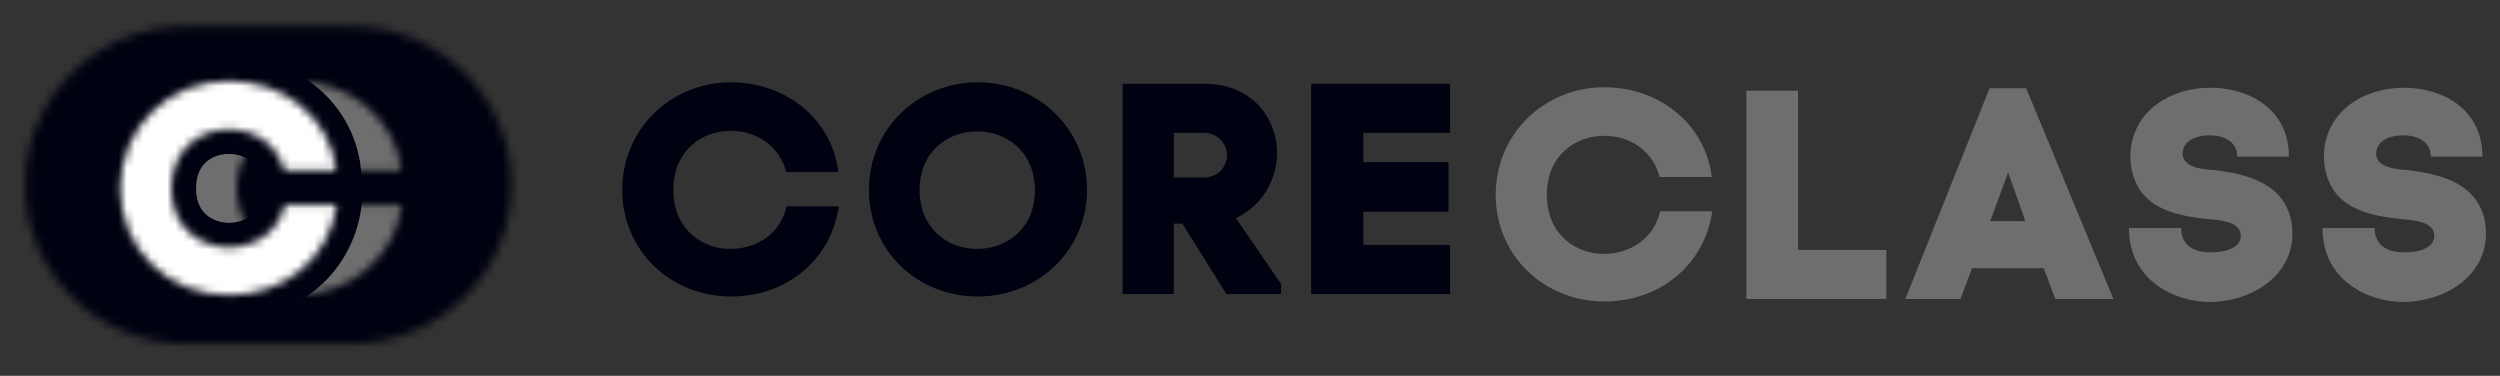
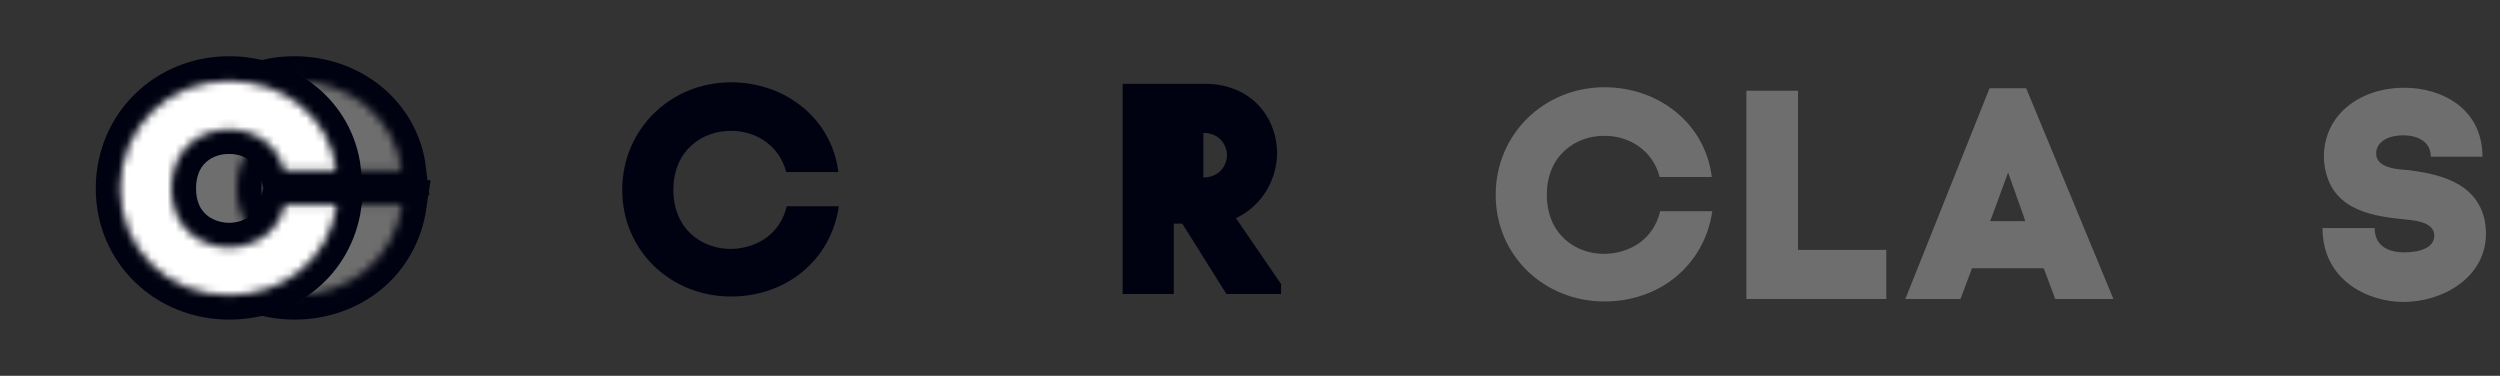
<svg xmlns="http://www.w3.org/2000/svg" width="306" height="46" viewBox="0 0 306 46" fill="none">
  <rect x="0" y="0" width="306" height="46" fill="#333333" stroke="none" />
  <mask id="mask0_30_139" style="mask-type:luminance" maskUnits="userSpaceOnUse" x="3" y="3" width="60" height="40">
-     <path d="M22.708 3.213C11.845 3.213 3.069 11.893 3.069 22.636C3.069 33.379 11.845 42.059 22.708 42.059H42.96C53.823 42.059 62.599 33.379 62.599 22.636C62.599 11.893 53.823 3.213 42.96 3.213H22.708Z" fill="white" />
-   </mask>
+     </mask>
  <g mask="url(#mask0_30_139)">
    <path d="M0 0.178H65.668V45.093H0V0.178Z" fill="#000211" />
  </g>
  <path d="M89.541 30.466C92.548 30.405 95.494 28.706 96.292 25.246H102.675C101.693 31.922 96.169 36.293 89.48 36.293C82.115 36.293 76.162 30.709 76.162 23.243C76.162 15.777 82.115 10.072 89.48 10.072C96.108 10.072 101.816 14.503 102.613 21.058H96.231C95.371 17.72 92.426 16.02 89.541 16.02C85.982 15.959 82.422 18.387 82.422 23.243C82.422 28.099 85.982 30.526 89.541 30.466Z" fill="#000211" />
-   <path d="M119.675 10.072C127.04 10.072 133.054 15.777 133.054 23.243C133.054 30.648 127.04 36.293 119.675 36.293C112.31 36.293 106.357 30.709 106.357 23.243C106.357 15.777 112.31 10.072 119.675 10.072ZM119.491 30.466C123.051 30.526 126.671 28.099 126.671 23.304C126.671 18.448 123.051 16.02 119.491 16.081C115.993 16.141 112.556 18.509 112.556 23.304C112.617 28.038 115.993 30.405 119.491 30.466Z" fill="#000211" />
-   <path d="M143.671 27.37V35.989H137.411V10.254H147.415C153.368 10.254 156.375 14.624 156.314 18.873C156.252 21.908 154.595 25.125 151.281 26.703L156.805 34.775V35.989H150.115L144.714 27.37H143.671ZM143.671 21.726H147.292C149.133 21.726 150.115 20.39 150.176 19.116C150.238 17.78 149.256 16.263 147.292 16.263H143.671V21.726Z" fill="#000211" />
-   <path d="M166.809 29.98H177.487V35.989H160.487V10.254H177.487V16.263H166.87V19.844H177.303V25.913H166.87V29.98H166.809Z" fill="#000211" />
+   <path d="M143.671 27.37V35.989H137.411V10.254H147.415C153.368 10.254 156.375 14.624 156.314 18.873C156.252 21.908 154.595 25.125 151.281 26.703L156.805 34.775V35.989H150.115L144.714 27.37H143.671ZM143.671 21.726H147.292C149.133 21.726 150.115 20.39 150.176 19.116C150.238 17.78 149.256 16.263 147.292 16.263V21.726Z" fill="#000211" />
  <mask id="mask1_30_139" style="mask-type:luminance" maskUnits="userSpaceOnUse" x="21" y="9" width="30" height="29">
    <path d="M25.899 13.107C23.383 15.595 21.787 19.115 21.787 23.121C21.787 27.127 23.383 30.587 25.899 33.076C28.477 35.625 32.097 37.142 36.025 37.142C39.646 37.142 42.96 35.928 45.415 33.804C47.87 31.74 49.588 28.827 50.079 25.246L49.159 24.214H42.776L41.856 24.942C41.549 26.338 40.812 27.431 39.83 28.159C38.726 29.009 37.376 29.434 36.025 29.434C34.368 29.434 32.711 28.887 31.484 27.674C30.44 26.642 29.765 25.124 29.765 23.121C29.765 21.118 30.44 19.601 31.484 18.569C32.65 17.355 34.368 16.809 36.025 16.809C37.376 16.809 38.726 17.234 39.83 18.084C40.812 18.812 41.549 19.844 41.856 21.179L42.776 21.847H49.159L50.079 20.815C49.65 17.355 47.931 14.442 45.477 12.378C42.96 10.254 39.585 9.04 36.025 9.04C32.097 8.979 28.477 10.496 25.899 13.107Z" fill="white" />
  </mask>
  <g mask="url(#mask1_30_139)">
    <path d="M19.639 6.855H52.288V39.206H19.639V6.855Z" fill="#6E6E6E" />
  </g>
  <mask id="mask2_30_139" style="mask-type:luminance" maskUnits="userSpaceOnUse" x="14" y="1" width="44" height="44">
    <path d="M22.708 23.061C22.708 15.534 28.661 9.89 36.026 9.89C42.654 9.89 48.361 14.32 49.159 20.876H42.776C41.917 17.537 38.971 15.838 36.087 15.838C32.527 15.777 28.968 18.205 28.968 23.061C28.968 27.916 32.527 30.284 36.087 30.284C39.094 30.223 42.04 28.523 42.838 25.064H49.221C48.239 31.74 42.715 36.11 36.026 36.11C28.661 36.171 22.708 30.587 22.708 23.061ZM14.729 44.062H57.199V1.999H14.729V44.062Z" fill="white" />
  </mask>
  <g mask="url(#mask2_30_139)">
    <path d="M28.968 23.061C28.968 27.916 32.527 30.284 36.087 30.284C39.094 30.223 42.04 28.523 42.838 25.064H49.221C48.239 31.74 42.715 36.11 36.026 36.11C28.661 36.11 22.708 30.526 22.708 23.061C22.708 15.534 28.661 9.89 36.026 9.89C42.654 9.89 48.361 14.32 49.159 20.876H42.776C41.917 17.537 38.971 15.838 36.087 15.838C32.527 15.777 28.968 18.205 28.968 23.061Z" stroke="#000211" stroke-width="6.017" stroke-miterlimit="10" />
  </g>
  <mask id="mask3_30_139" style="mask-type:luminance" maskUnits="userSpaceOnUse" x="13" y="9" width="30" height="29">
    <path d="M17.921 13.107C15.404 15.595 13.809 19.115 13.809 23.121C13.809 27.127 15.404 30.587 17.921 33.076C20.498 35.625 24.119 37.142 28.047 37.142C31.668 37.142 34.982 35.928 37.437 33.804C39.892 31.74 41.61 28.827 42.101 25.246L41.181 24.214H34.798L33.877 24.942C33.57 26.338 32.834 27.431 31.852 28.159C30.747 29.009 29.397 29.434 28.047 29.434C26.39 29.434 24.733 28.887 23.505 27.674C22.462 26.642 21.787 25.124 21.787 23.121C21.787 21.118 22.462 19.601 23.505 18.569C24.672 17.355 26.39 16.809 28.047 16.809C29.397 16.809 30.747 17.234 31.791 18.084C32.773 18.812 33.509 19.844 33.816 21.179L34.736 21.847H41.119L42.04 20.815C41.61 17.355 39.892 14.442 37.437 12.378C34.921 10.254 31.545 9.04 27.986 9.04C24.119 8.979 20.498 10.496 17.921 13.107Z" fill="white" />
  </mask>
  <g mask="url(#mask3_30_139)">
    <path d="M11.66 6.855H44.31V39.206H11.66V6.855Z" fill="white" />
  </g>
  <mask id="mask4_30_139" style="mask-type:luminance" maskUnits="userSpaceOnUse" x="6" y="1" width="44" height="44">
    <path d="M14.729 23.061C14.729 15.534 20.682 9.89 28.047 9.89C34.675 9.89 40.383 14.32 41.181 20.876H34.798C33.939 17.537 30.993 15.838 28.108 15.838C24.549 15.777 20.989 18.205 20.989 23.061C20.989 27.916 24.549 30.284 28.108 30.284C31.116 30.223 34.061 28.523 34.859 25.064H41.242C40.26 31.74 34.736 36.11 28.047 36.11C20.682 36.171 14.729 30.587 14.729 23.061ZM6.751 44.062H49.22V1.999H6.751V44.062Z" fill="white" />
  </mask>
  <g mask="url(#mask4_30_139)">
    <path d="M20.989 23.061C20.989 27.916 24.549 30.284 28.108 30.284C31.116 30.223 34.061 28.523 34.859 25.064H41.242C40.26 31.74 34.736 36.11 28.047 36.11C20.682 36.11 14.729 30.526 14.729 23.061C14.729 15.534 20.682 9.89 28.047 9.89C34.675 9.89 40.383 14.32 41.181 20.876H34.798C33.939 17.537 30.993 15.838 28.108 15.838C24.549 15.777 20.989 18.205 20.989 23.061Z" stroke="#000211" stroke-width="6.017" stroke-miterlimit="10" />
  </g>
  <path d="M196.451 31.073C199.458 31.012 202.404 29.312 203.202 25.853H209.585C208.603 32.529 203.079 36.9 196.39 36.9C189.025 36.9 183.072 31.315 183.072 23.85C183.072 16.384 189.025 10.679 196.39 10.679C203.018 10.679 208.726 15.11 209.523 21.665H203.141C202.282 18.326 199.336 16.627 196.451 16.627C192.892 16.566 189.332 18.994 189.332 23.85C189.332 28.706 192.892 31.133 196.451 31.073Z" fill="#6E6E6E" />
  <path d="M220.079 30.587H230.881V36.596H213.758V11.104H220.079V30.587Z" fill="#6E6E6E" />
  <path d="M250.152 32.833H241.375L239.964 36.596H233.213L243.523 10.8H248.004L258.682 36.596H251.563L250.152 32.833ZM243.83 26.46L243.585 27.067H247.881L247.758 26.642L245.794 21.118L243.83 26.46Z" fill="#6E6E6E" />
-   <path d="M273.841 19.176C273.841 17.477 272.43 16.566 270.466 16.566C268.502 16.566 267.152 17.416 267.152 18.812C267.152 20.693 270.22 20.754 271.079 20.815C274.7 21.3 279.303 22.211 280.408 26.824C280.531 27.431 280.592 28.038 280.592 28.584C280.592 33.925 275.375 36.96 270.466 36.96C266.292 36.96 260.585 34.411 260.585 27.916H266.968C266.968 30.405 269.116 30.89 270.527 30.89C272.614 30.89 274.271 30.284 274.271 28.827C274.271 27.006 271.325 26.945 270.343 26.824C266.17 26.399 261.26 25.488 260.769 19.662V19.722C260.462 14.138 265.126 10.739 270.588 10.739C275.191 10.739 280.162 13.289 280.162 19.176H273.841Z" fill="#6E6E6E" />
  <path d="M297.531 19.176C297.531 17.477 296.119 16.566 294.155 16.566C292.191 16.566 290.841 17.416 290.841 18.812C290.841 20.693 293.91 20.754 294.769 20.815C298.39 21.3 302.993 22.211 304.097 26.824C304.22 27.431 304.282 28.038 304.282 28.584C304.282 33.925 299.065 36.96 294.155 36.96C289.982 36.96 284.274 34.411 284.274 27.916H290.657C290.657 30.405 292.805 30.89 294.217 30.89C296.303 30.89 297.96 30.284 297.96 28.827C297.96 27.006 295.014 26.945 294.032 26.824C289.859 26.399 284.949 25.488 284.458 19.662V19.722C284.152 14.138 288.816 10.739 294.278 10.739C298.881 10.739 303.852 13.289 303.852 19.176H297.531Z" fill="#6E6E6E" />
</svg>